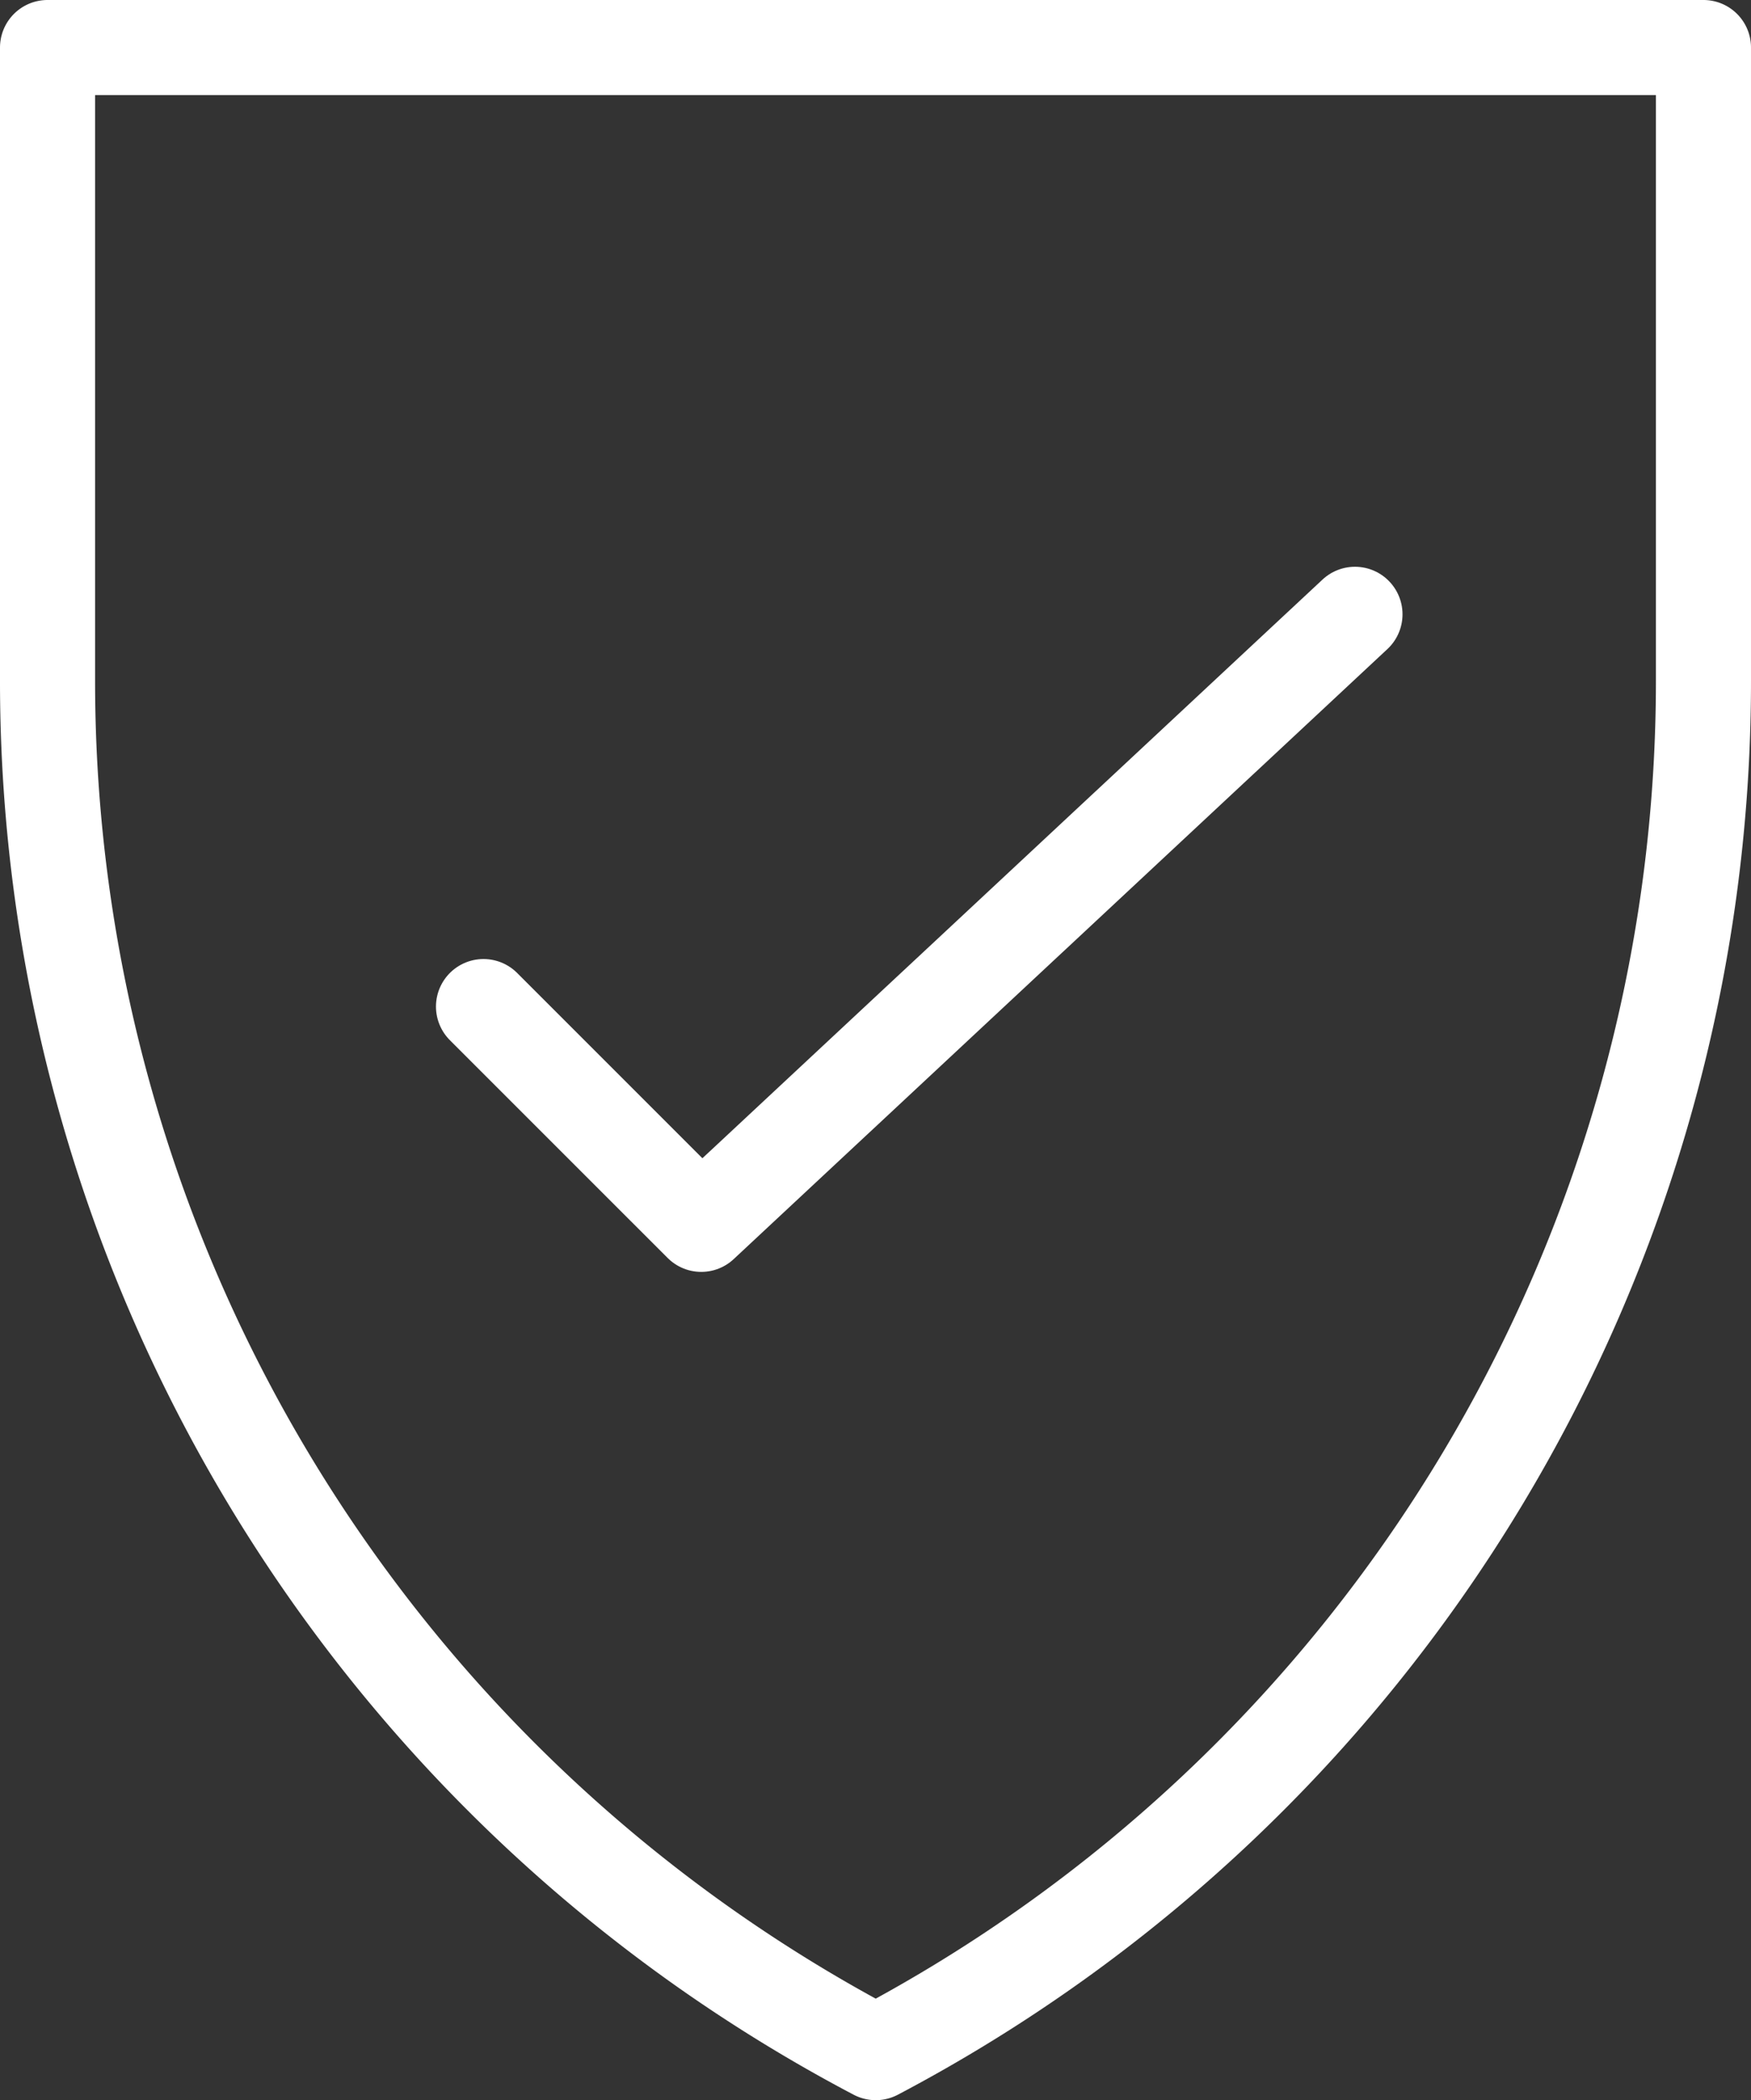
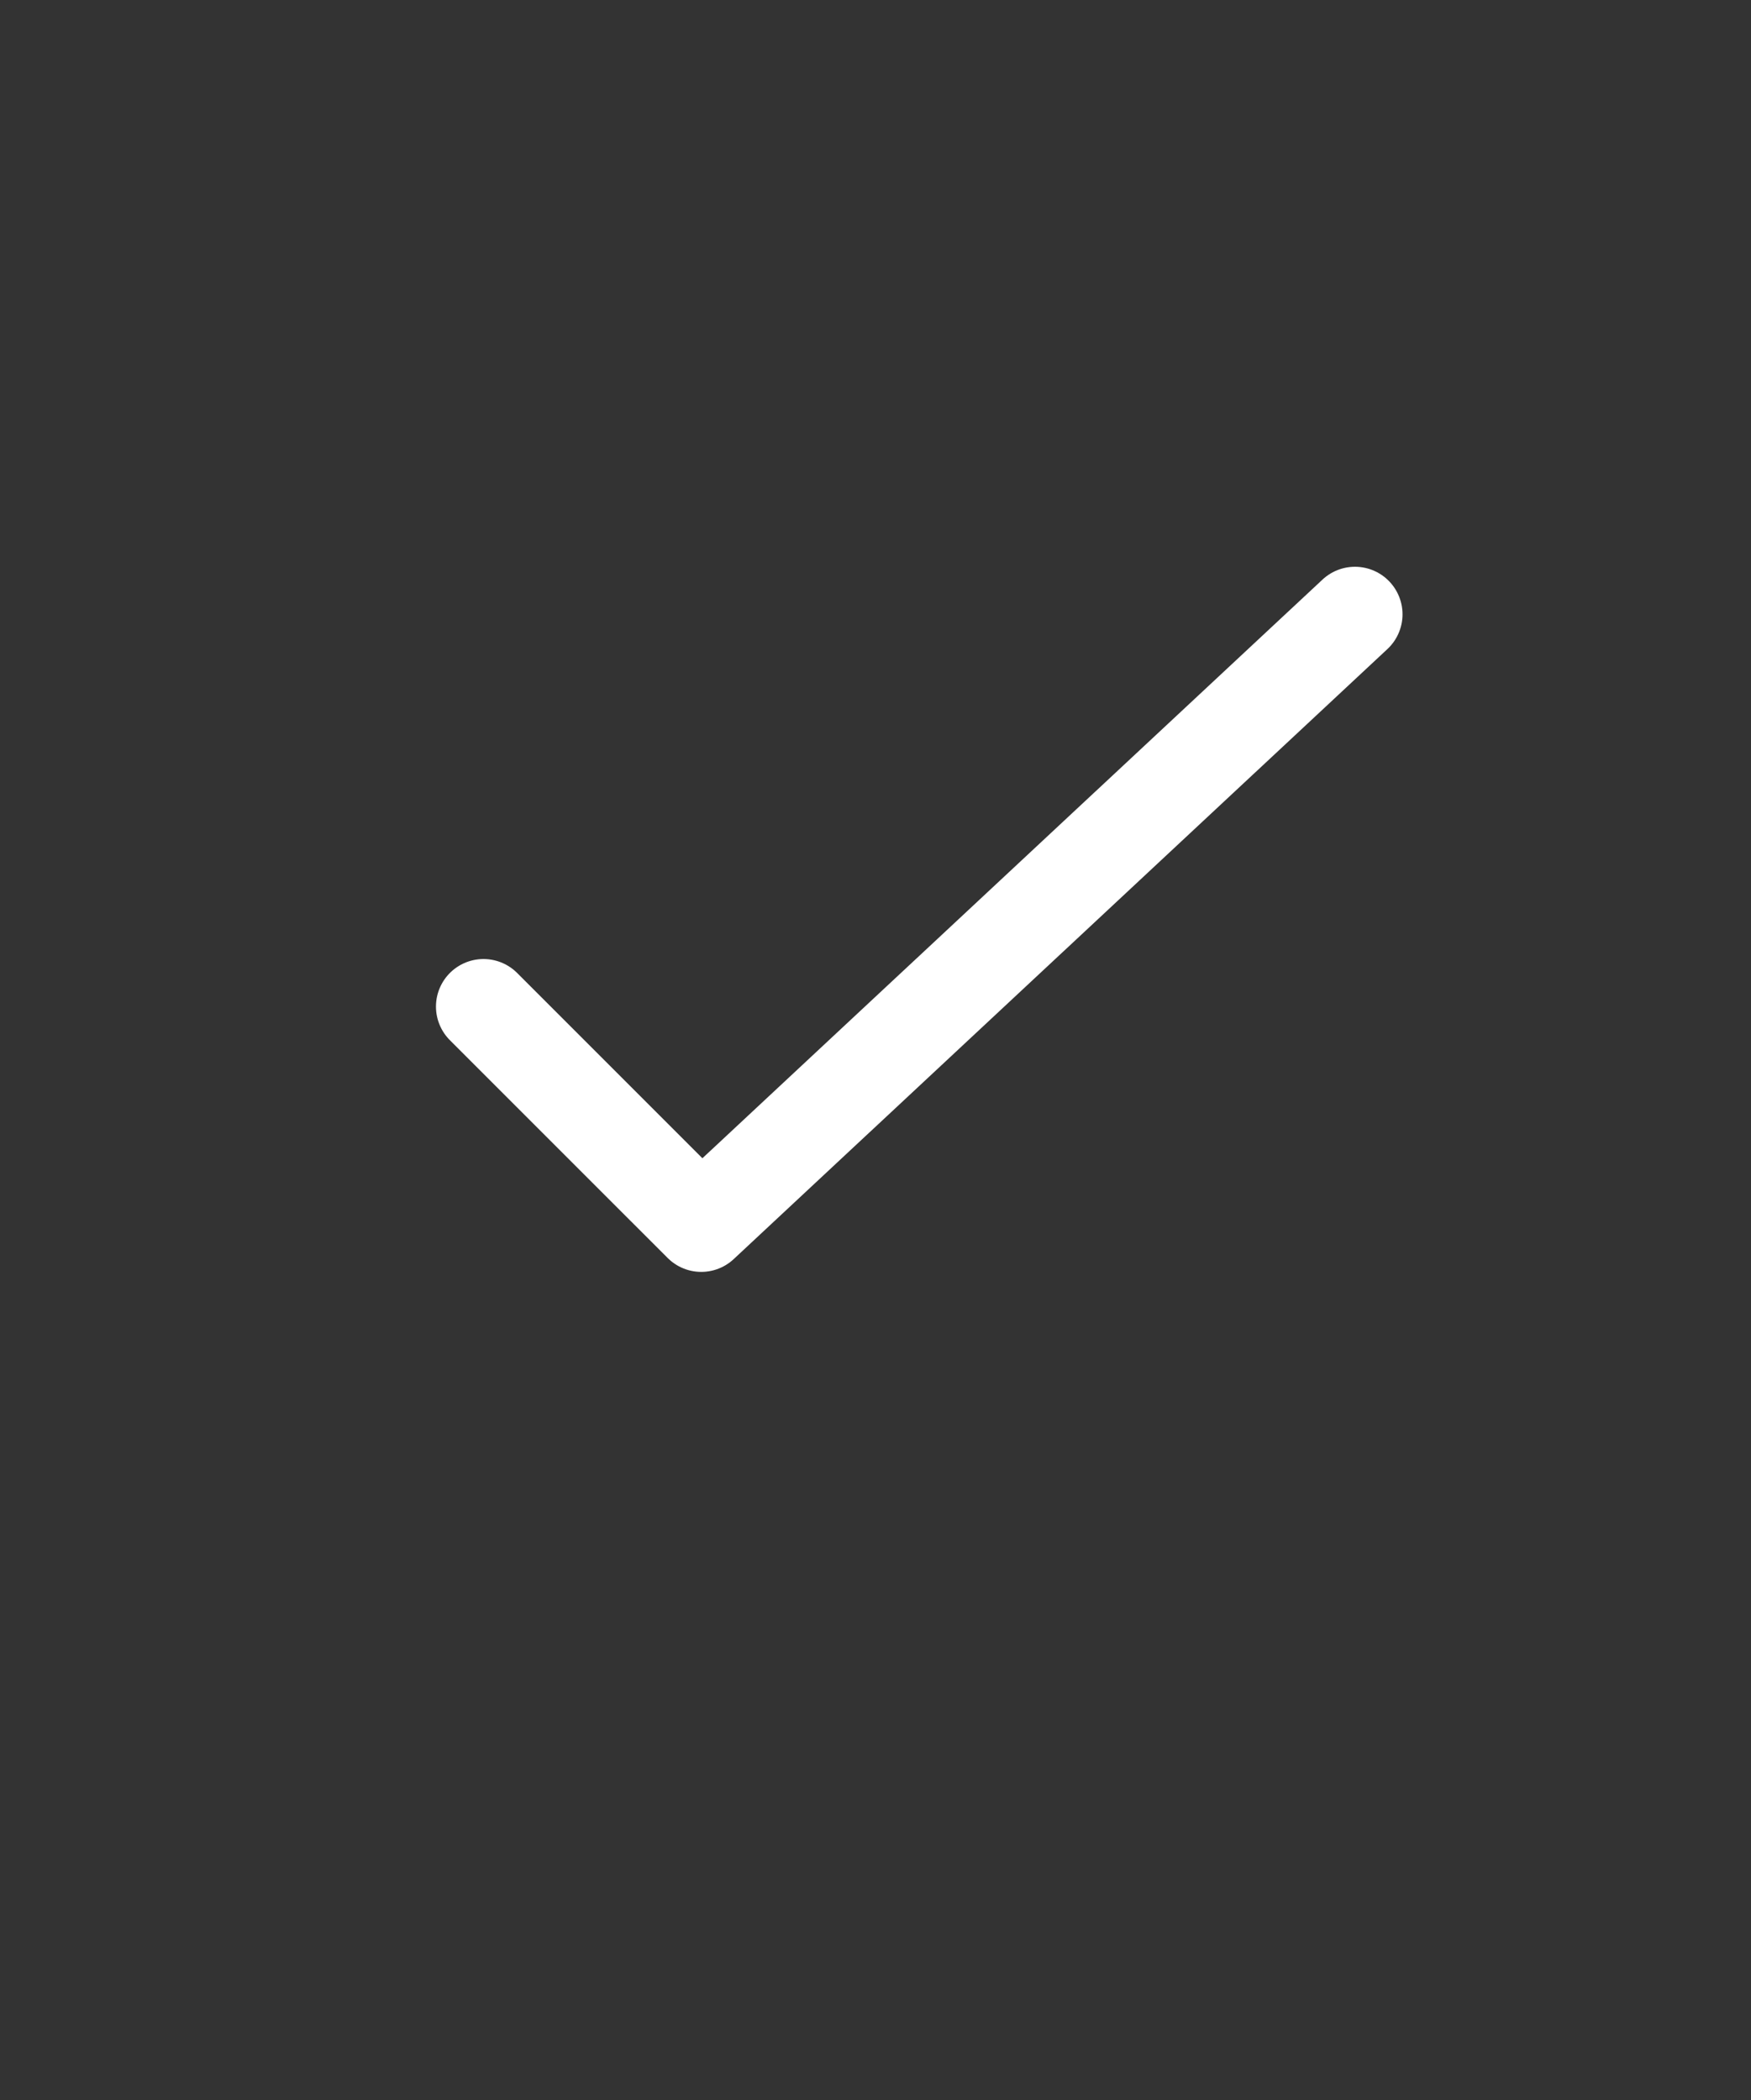
<svg xmlns="http://www.w3.org/2000/svg" viewBox="0 0 36.83 44.17">
  <rect x="0" y="0" width="36.83" height="44.17" fill="#333333" stroke="none" />
  <defs>
    <style>.cls-1,.cls-2{fill:none;stroke:#fff;stroke-linejoin:round;stroke-width:2px;}.cls-1{stroke-linecap:round;}</style>
  </defs>
  <title>hc_guard</title>
  <g id="Слой_2" data-name="Слой 2">
    <g id="Слой_1-2" data-name="Слой 1">
      <polyline class="cls-1" points="28.5 12.92 14.75 25.75 10.17 21.17" />
-       <path class="cls-2" d="M1,1H35.83V14.32A32.6,32.6,0,0,1,18.42,43.17,32.59,32.59,0,0,1,1,14.32Z" />
    </g>
  </g>
</svg>